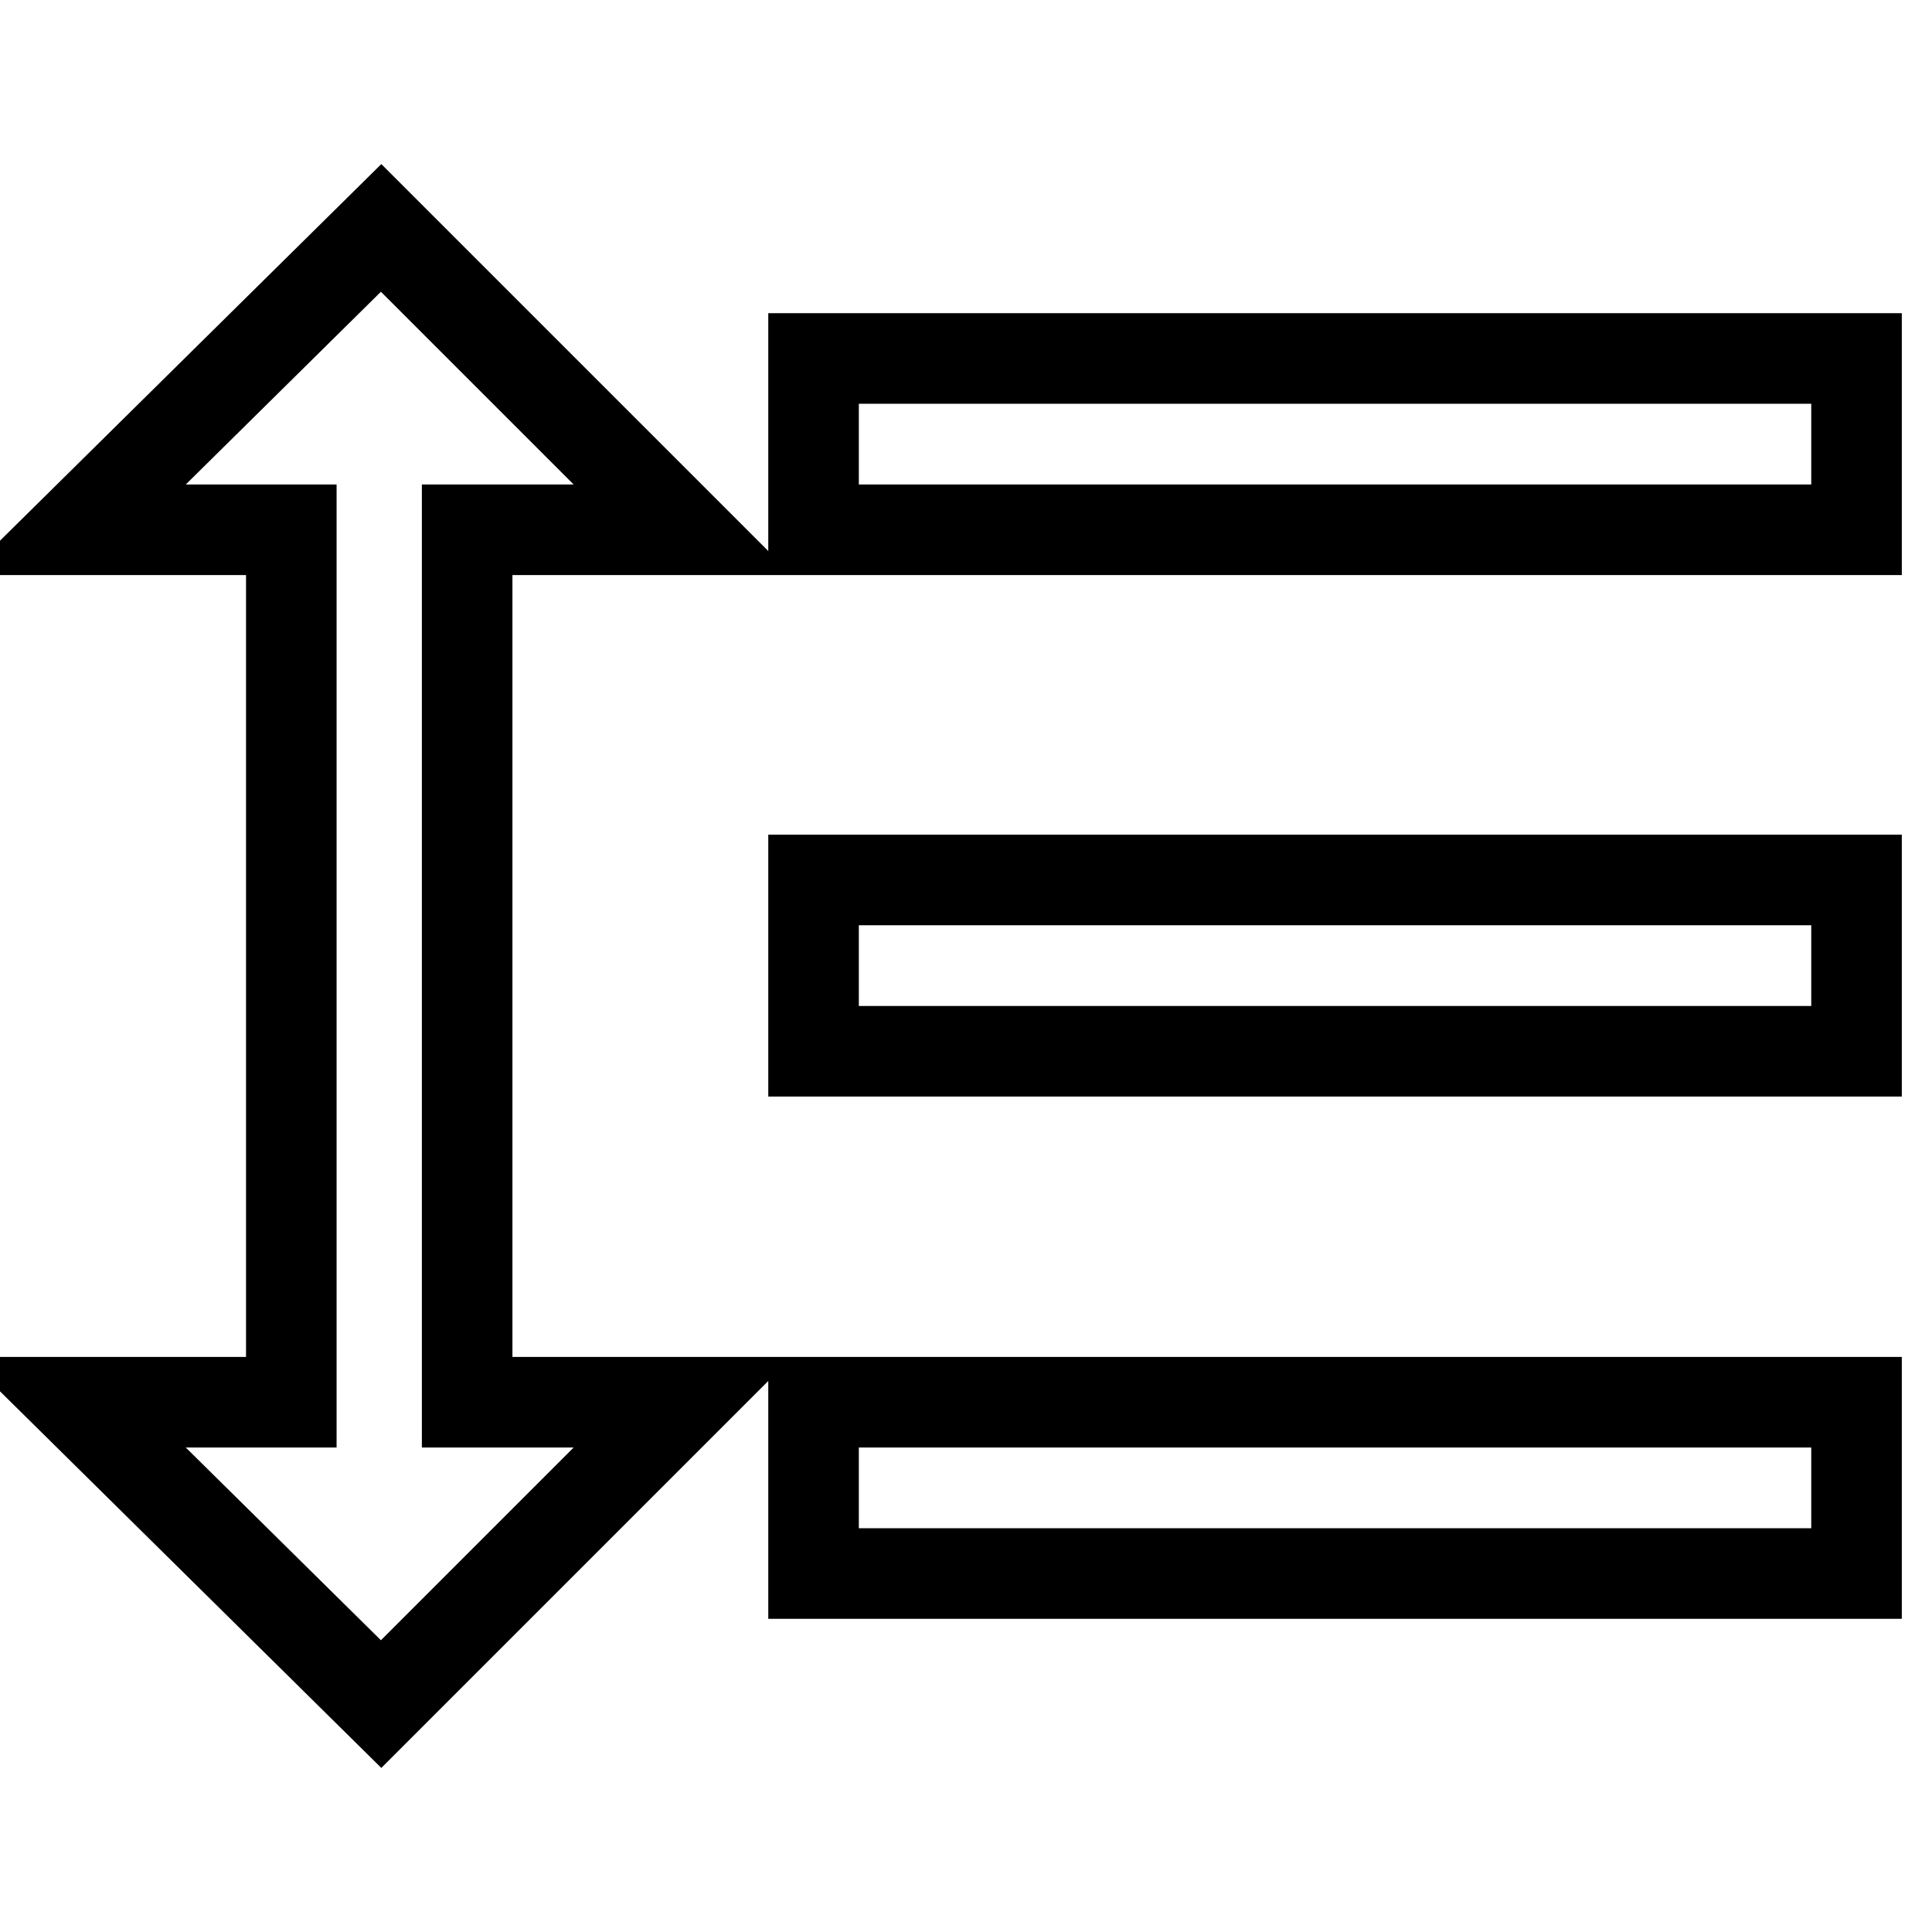
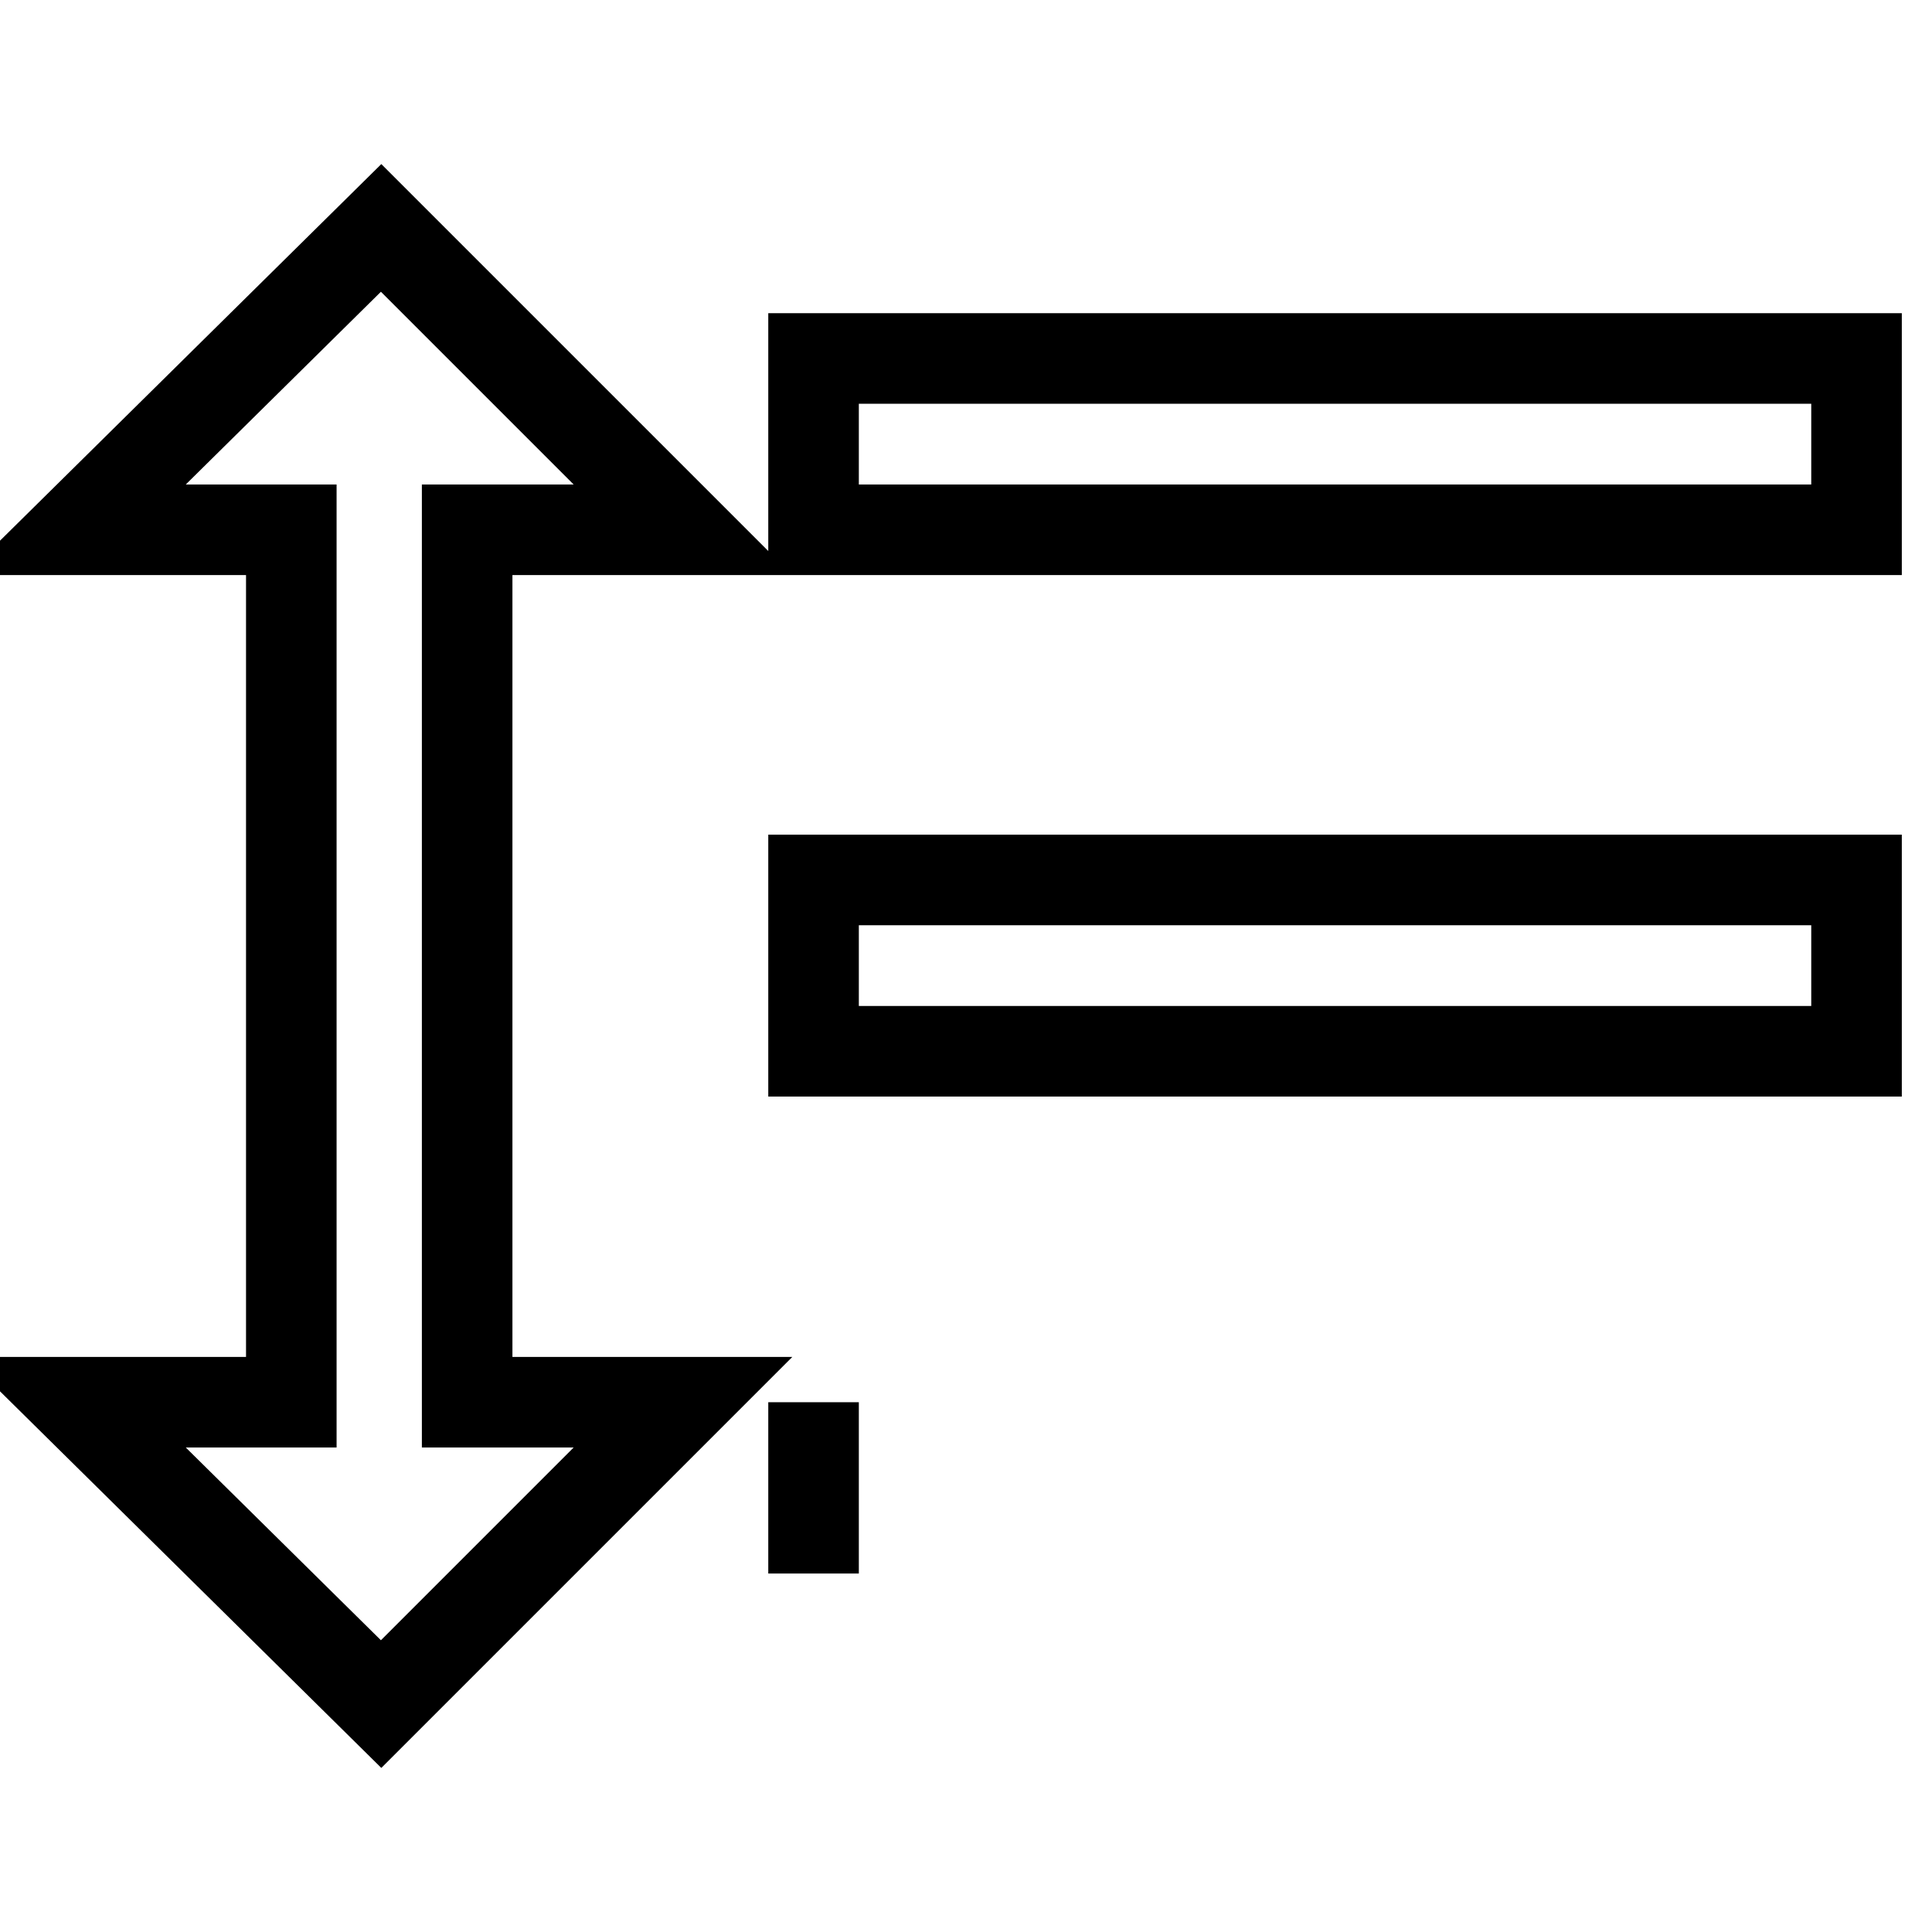
<svg xmlns="http://www.w3.org/2000/svg" version="1.1" x="0px" y="0px" viewBox="0 0 256 256" enable-background="new 0 0 256 256" xml:space="preserve">
  <g>
-     <path stroke-width="12" fill-opacity="0" stroke="#000000" d="M107.8,139.3v-22.7H246v22.7H107.8z M107.8,208.5v-22.7H246v22.7H107.8z M107.8,47.5H246v22.7H107.8V47.5z  M61.9,70.2v115.6h28.6l-40,40l-40.5-40h28.6V70.2H10l40.5-40l40,40H61.9z" />
+     <path stroke-width="12" fill-opacity="0" stroke="#000000" d="M107.8,139.3v-22.7H246v22.7H107.8z M107.8,208.5v-22.7v22.7H107.8z M107.8,47.5H246v22.7H107.8V47.5z  M61.9,70.2v115.6h28.6l-40,40l-40.5-40h28.6V70.2H10l40.5-40l40,40H61.9z" />
  </g>
</svg>